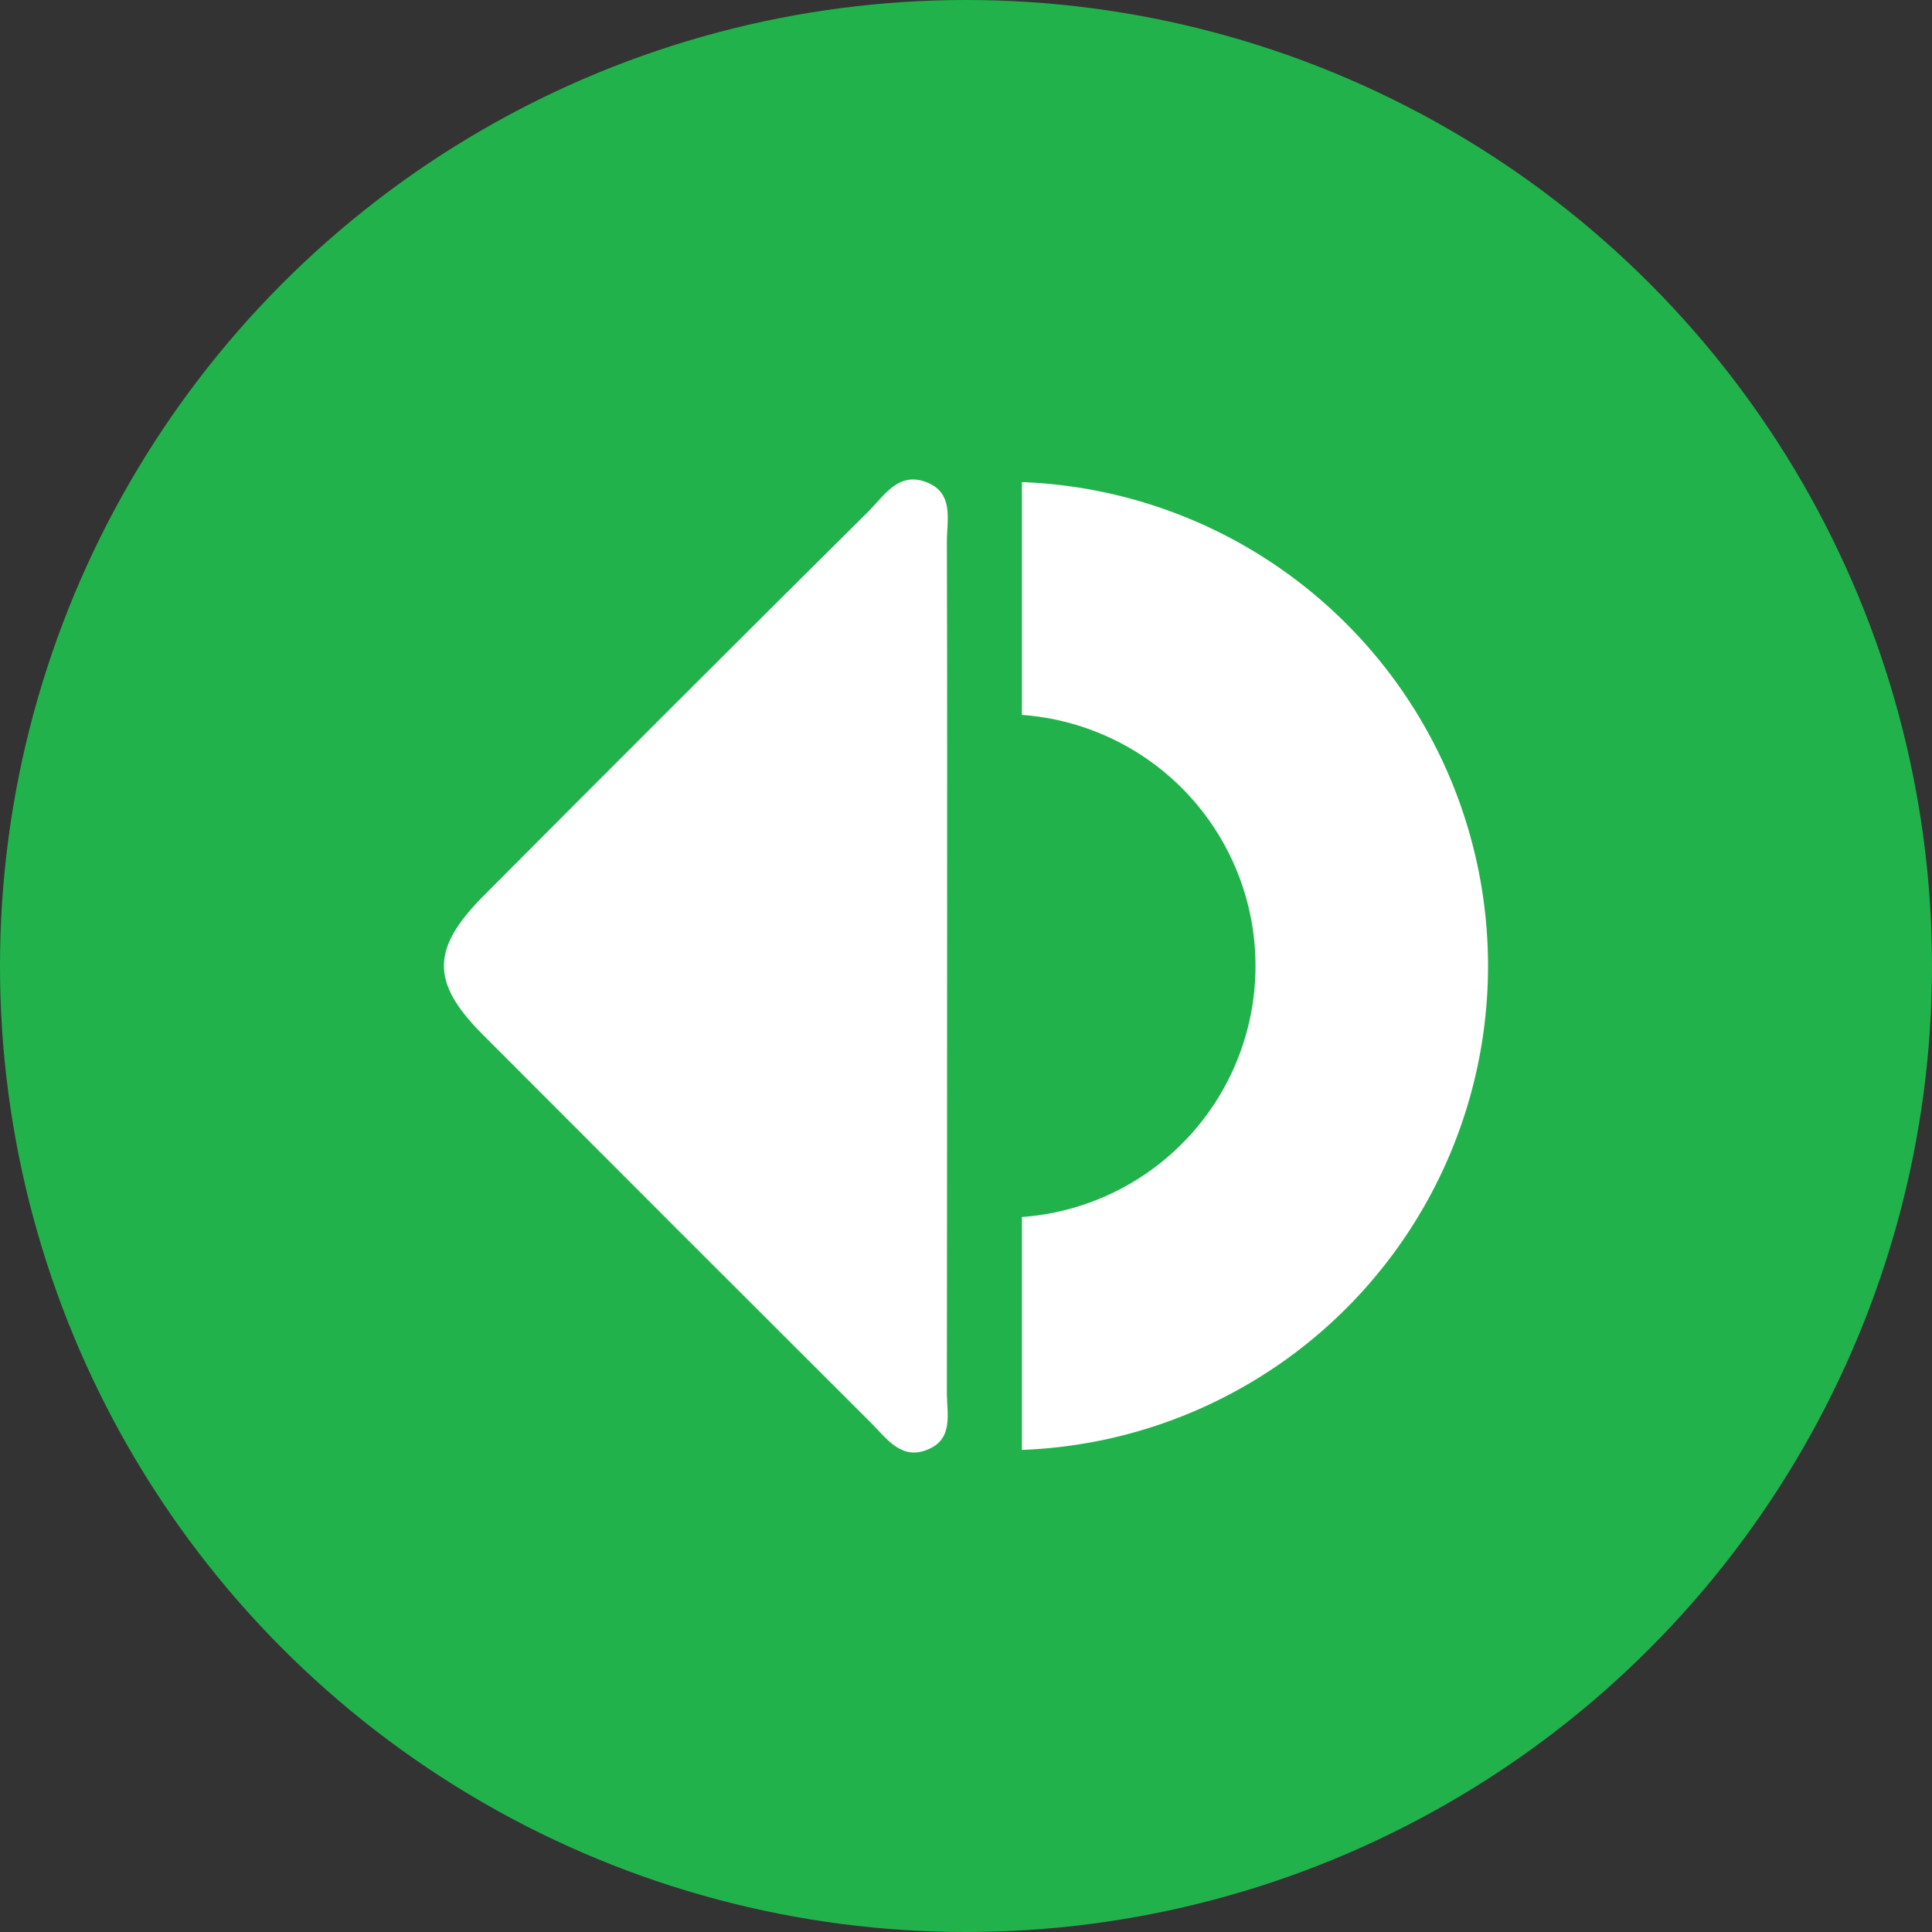
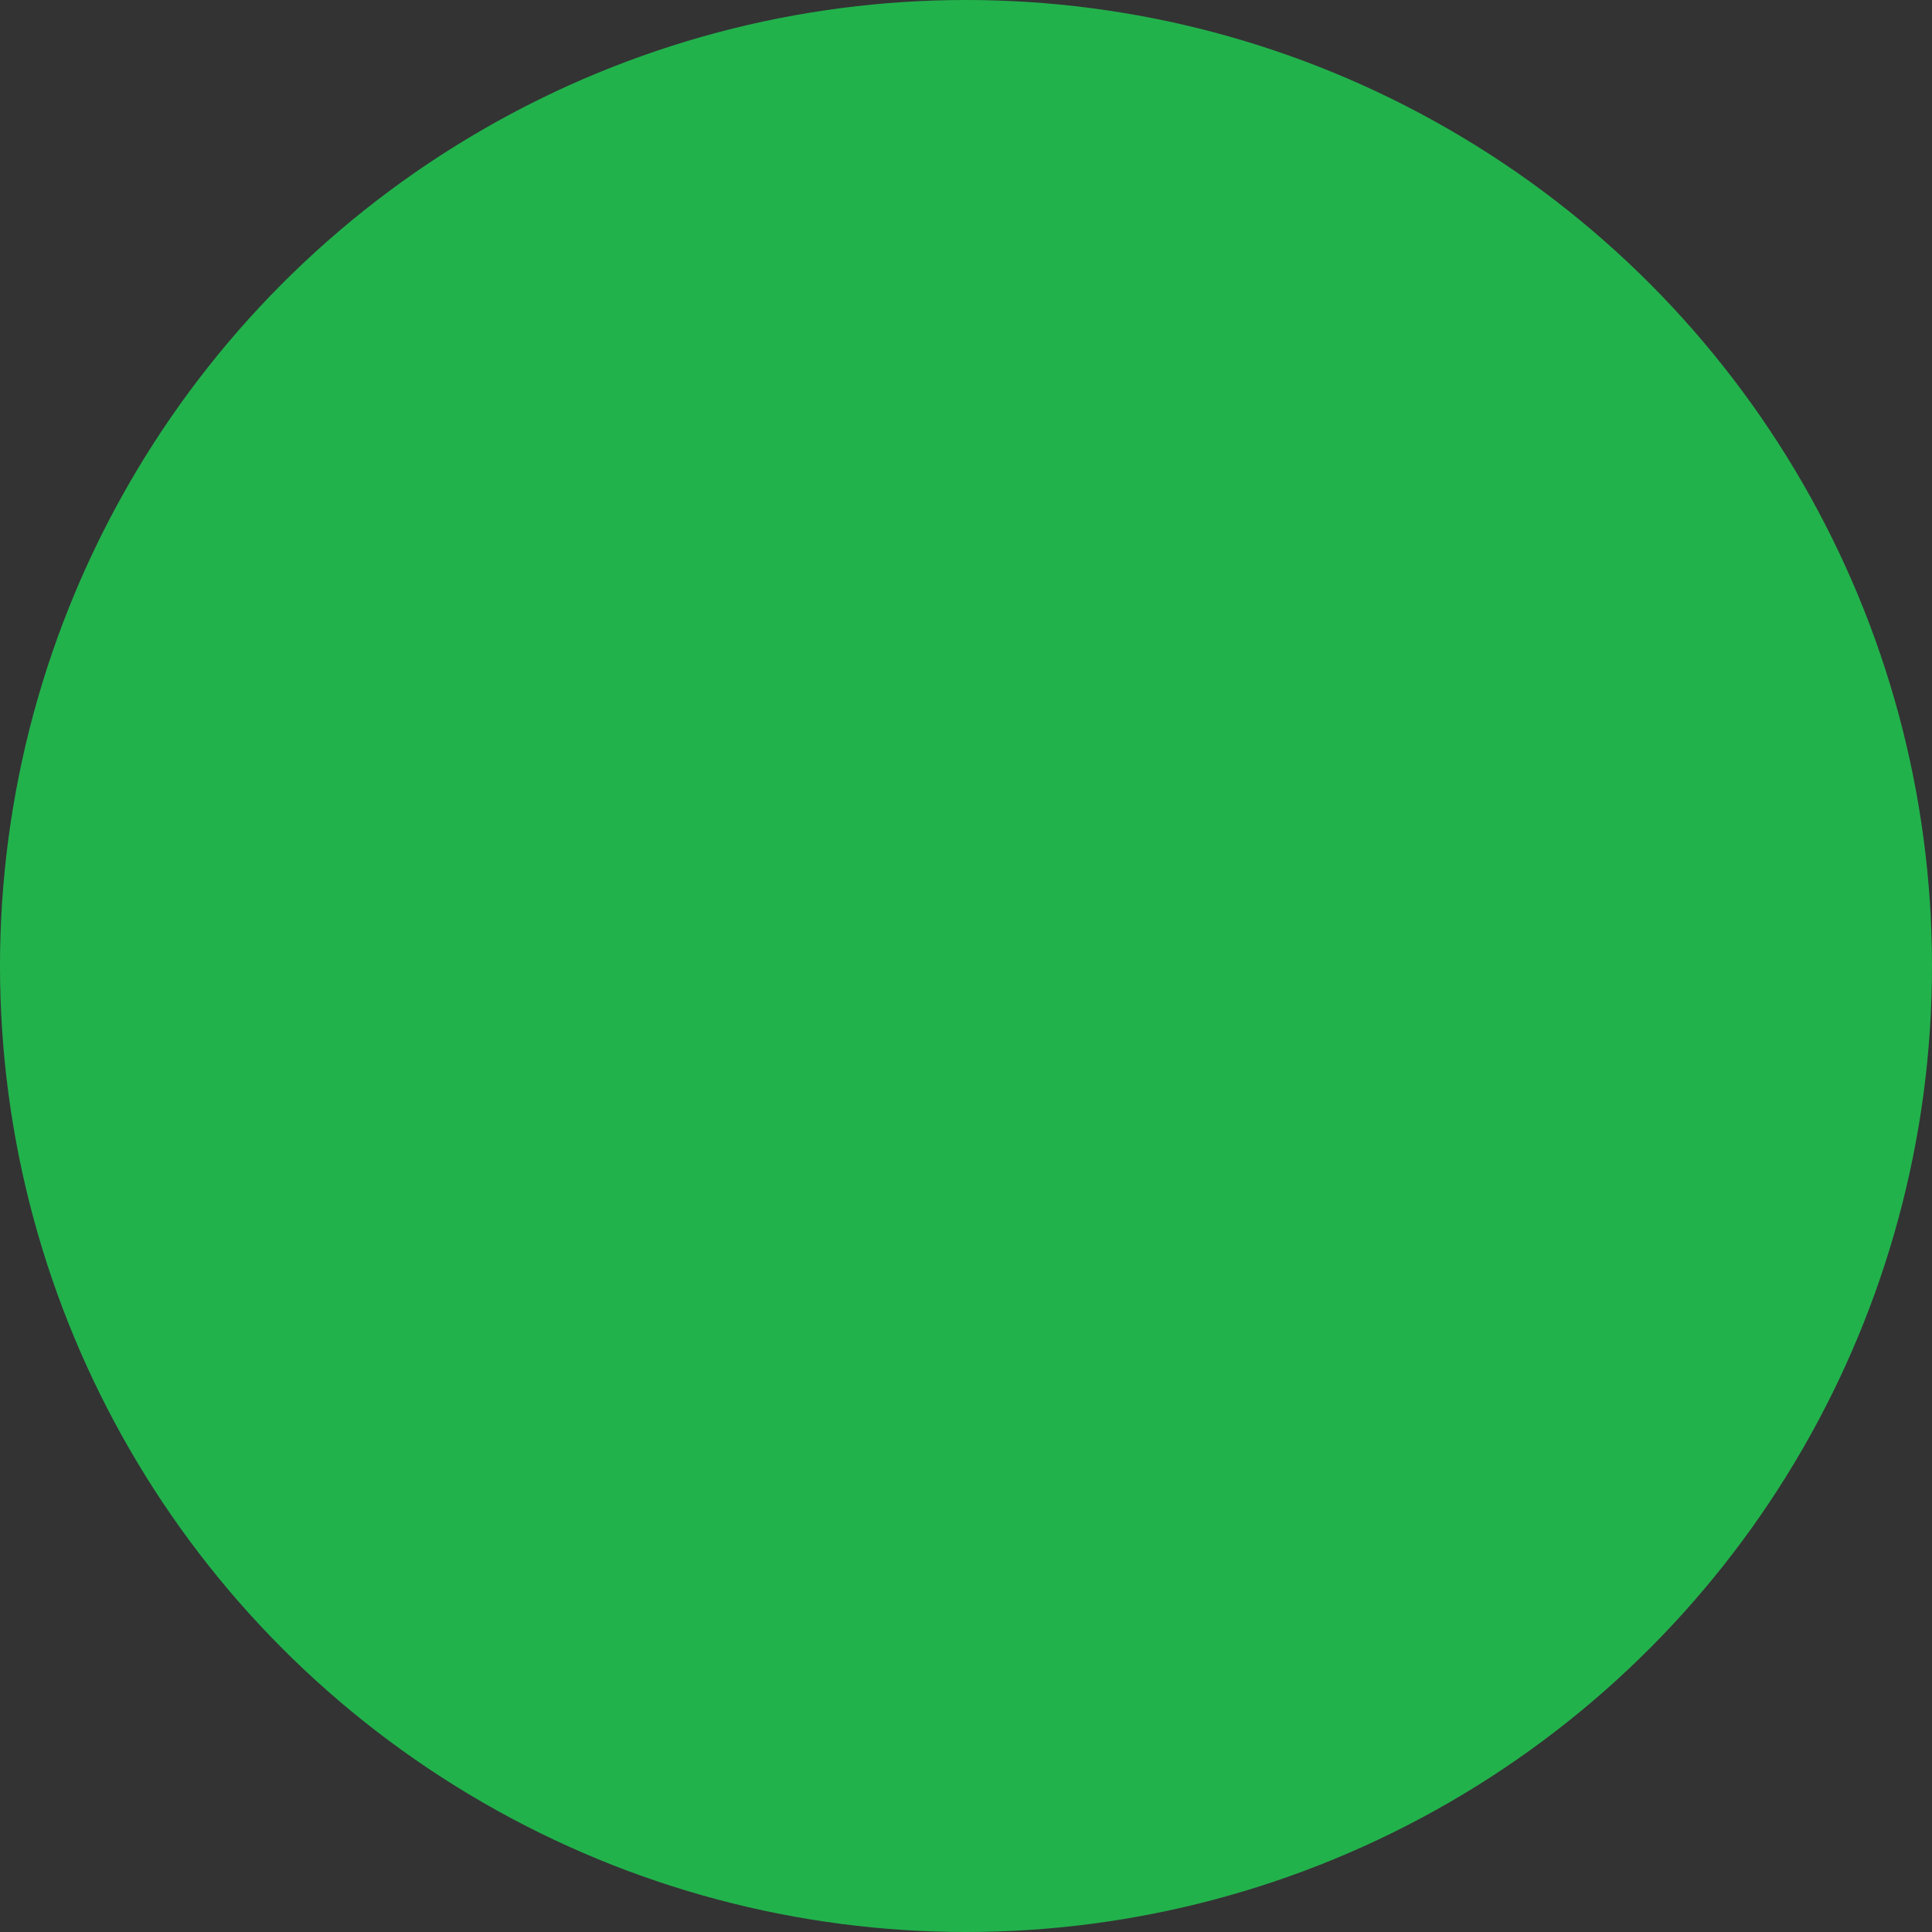
<svg xmlns="http://www.w3.org/2000/svg" viewBox="0 0 300 300" width="300" height="300">
  <rect x="0" y="0" width="300" height="300" fill="#333333" stroke="none" />
  <defs>
    <style>
      .a {
        fill: #22b24c;
      }

      .b {
        fill: #fff;
      }
    </style>
    <clipPath id="bz_circular_clip">
      <circle cx="150.0" cy="150.0" r="150.0" />
    </clipPath>
  </defs>
  <g clip-path="url(#bz_circular_clip)">
    <rect class="a" width="300" height="306.102" />
-     <path class="b" d="M147.029,216.229c-.018,3.151,1.08,7.039-2.772,8.767-4.249,1.926-6.571-1.638-9.055-4.105q-30.217-30.136-60.344-60.344c-7.975-8.047-7.903-13.25.234-21.441q29.758-29.92,59.732-59.66c2.448-2.43,4.627-6.211,8.929-4.609,4.483,1.656,3.258,5.923,3.276,9.343.072,22.161.036,44.322.036,66.465Q147.065,183.429,147.029,216.229Z" />
-     <path class="b" d="M158.678,74.861v36.151a39.084,39.084,0,0,1,0,77.966v36.161a75.191,75.191,0,0,0,0-150.277Z" />
  </g>
</svg>